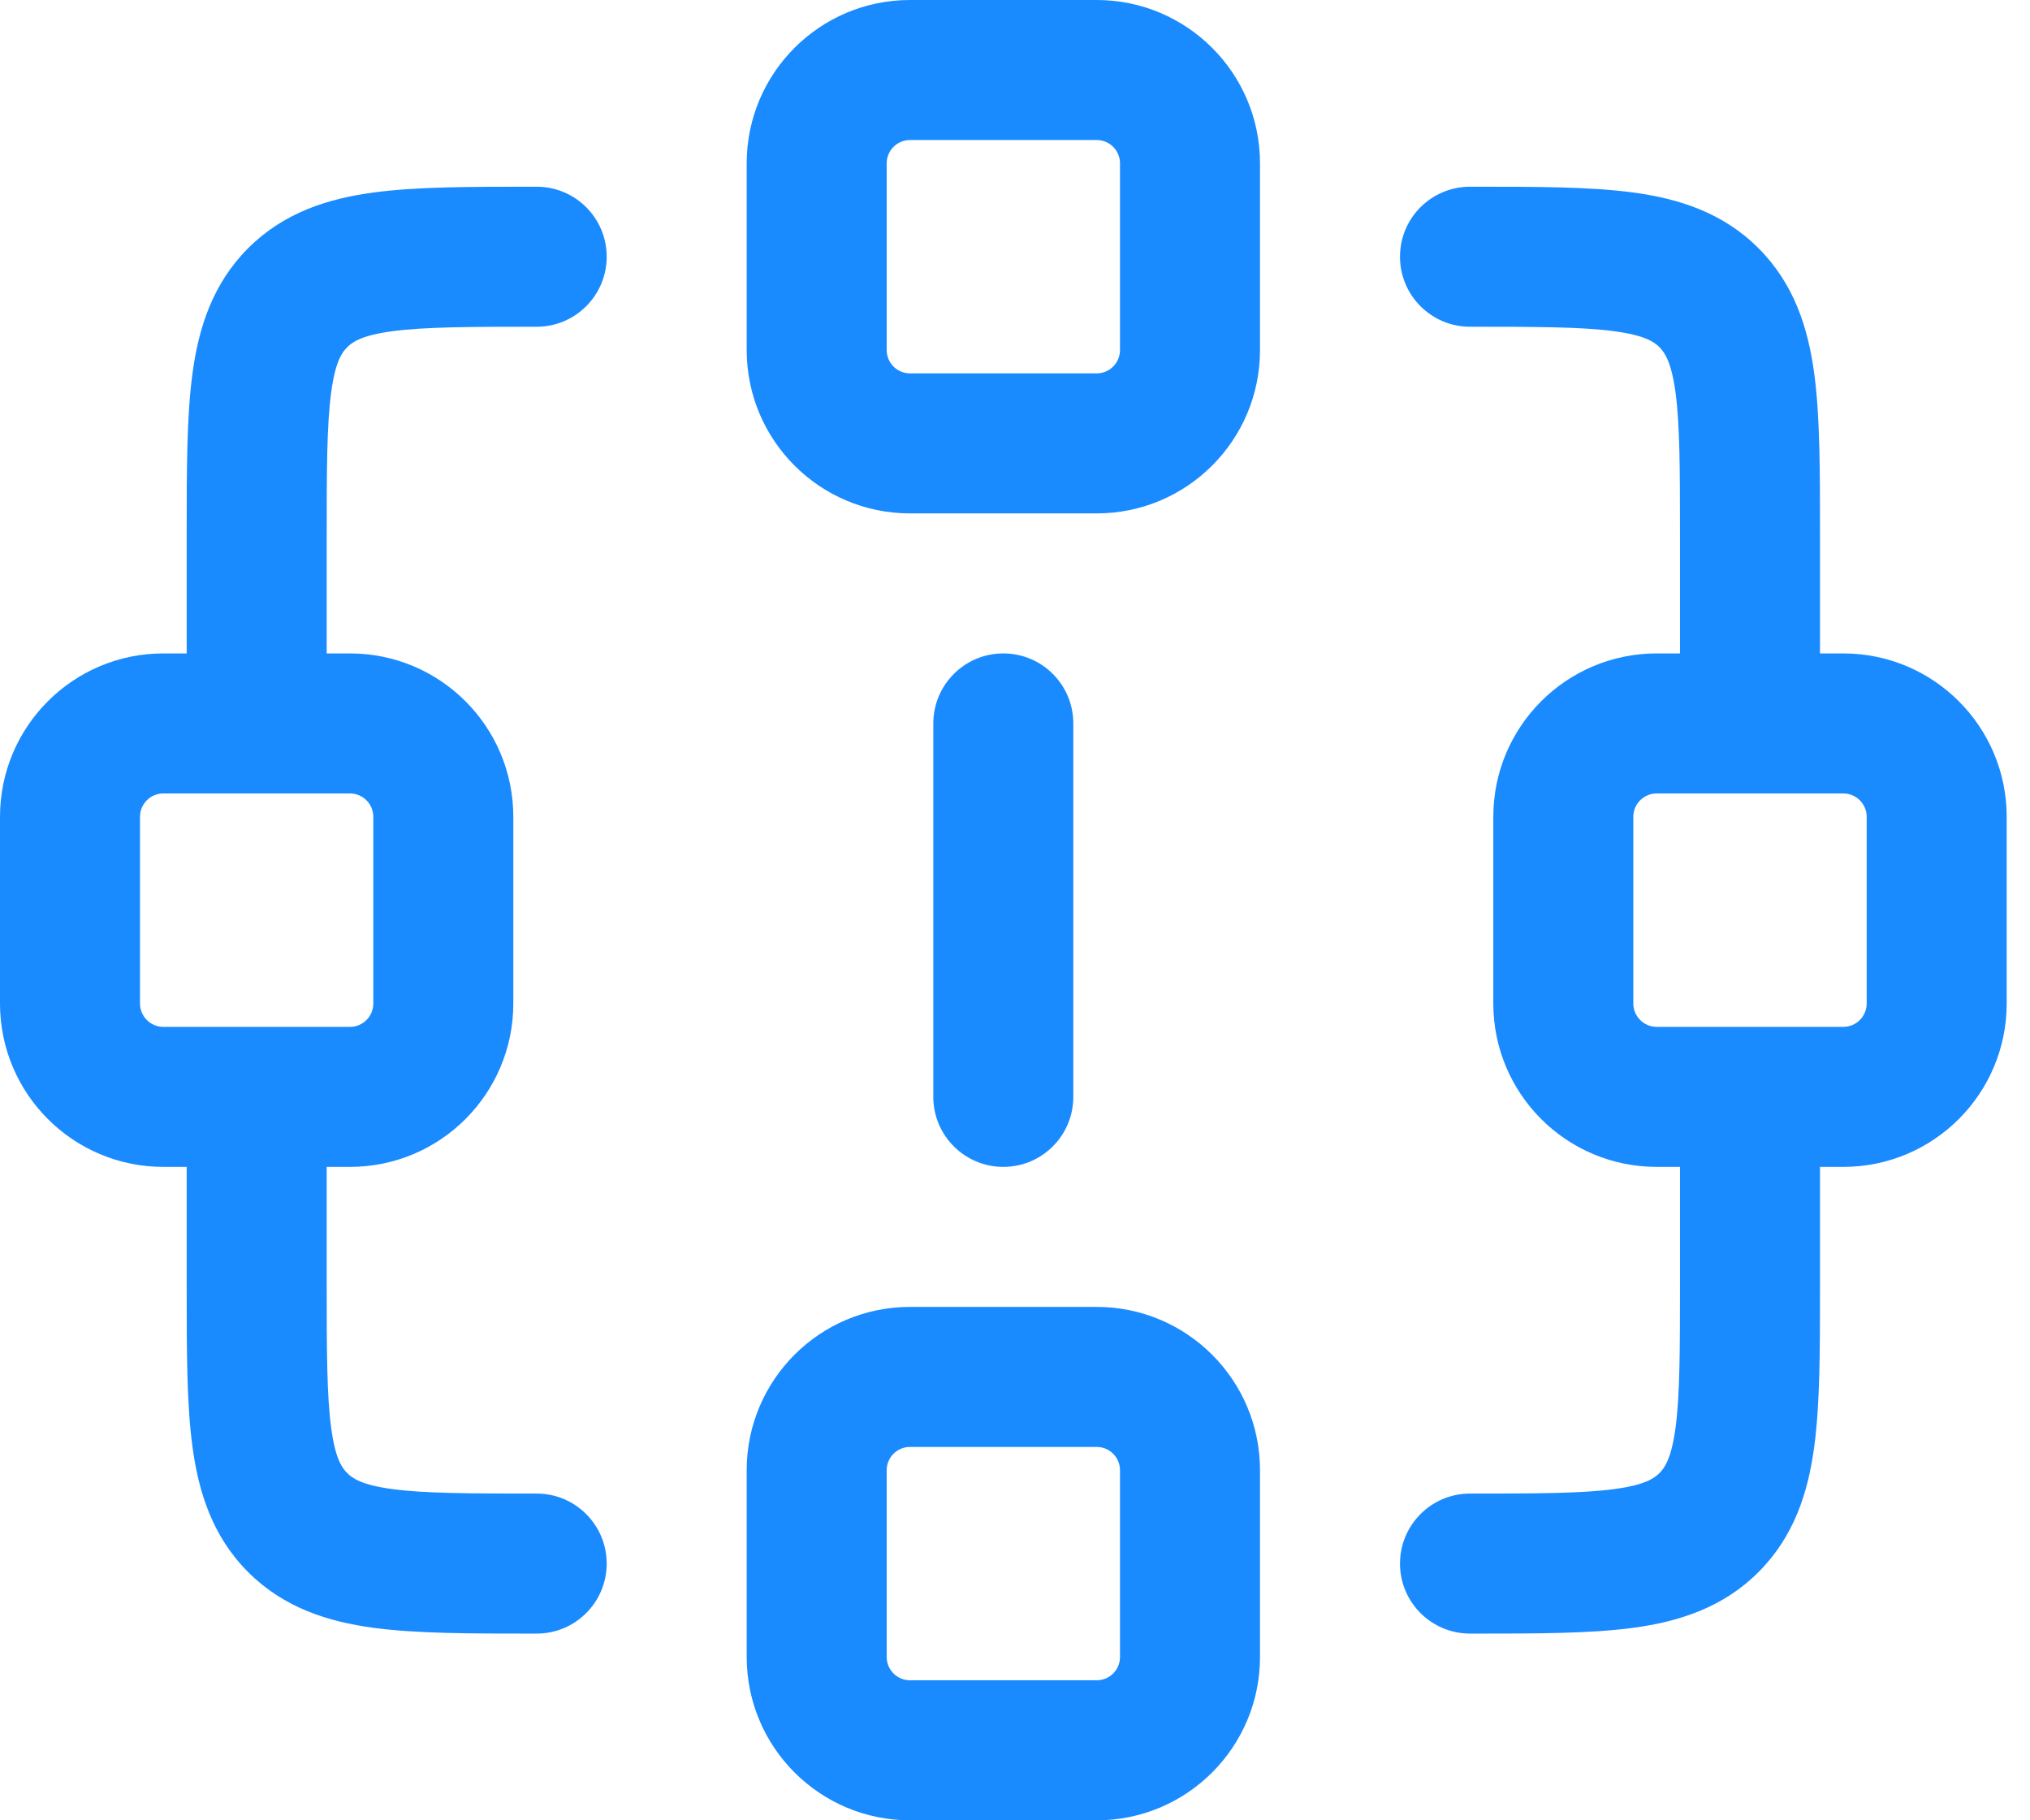
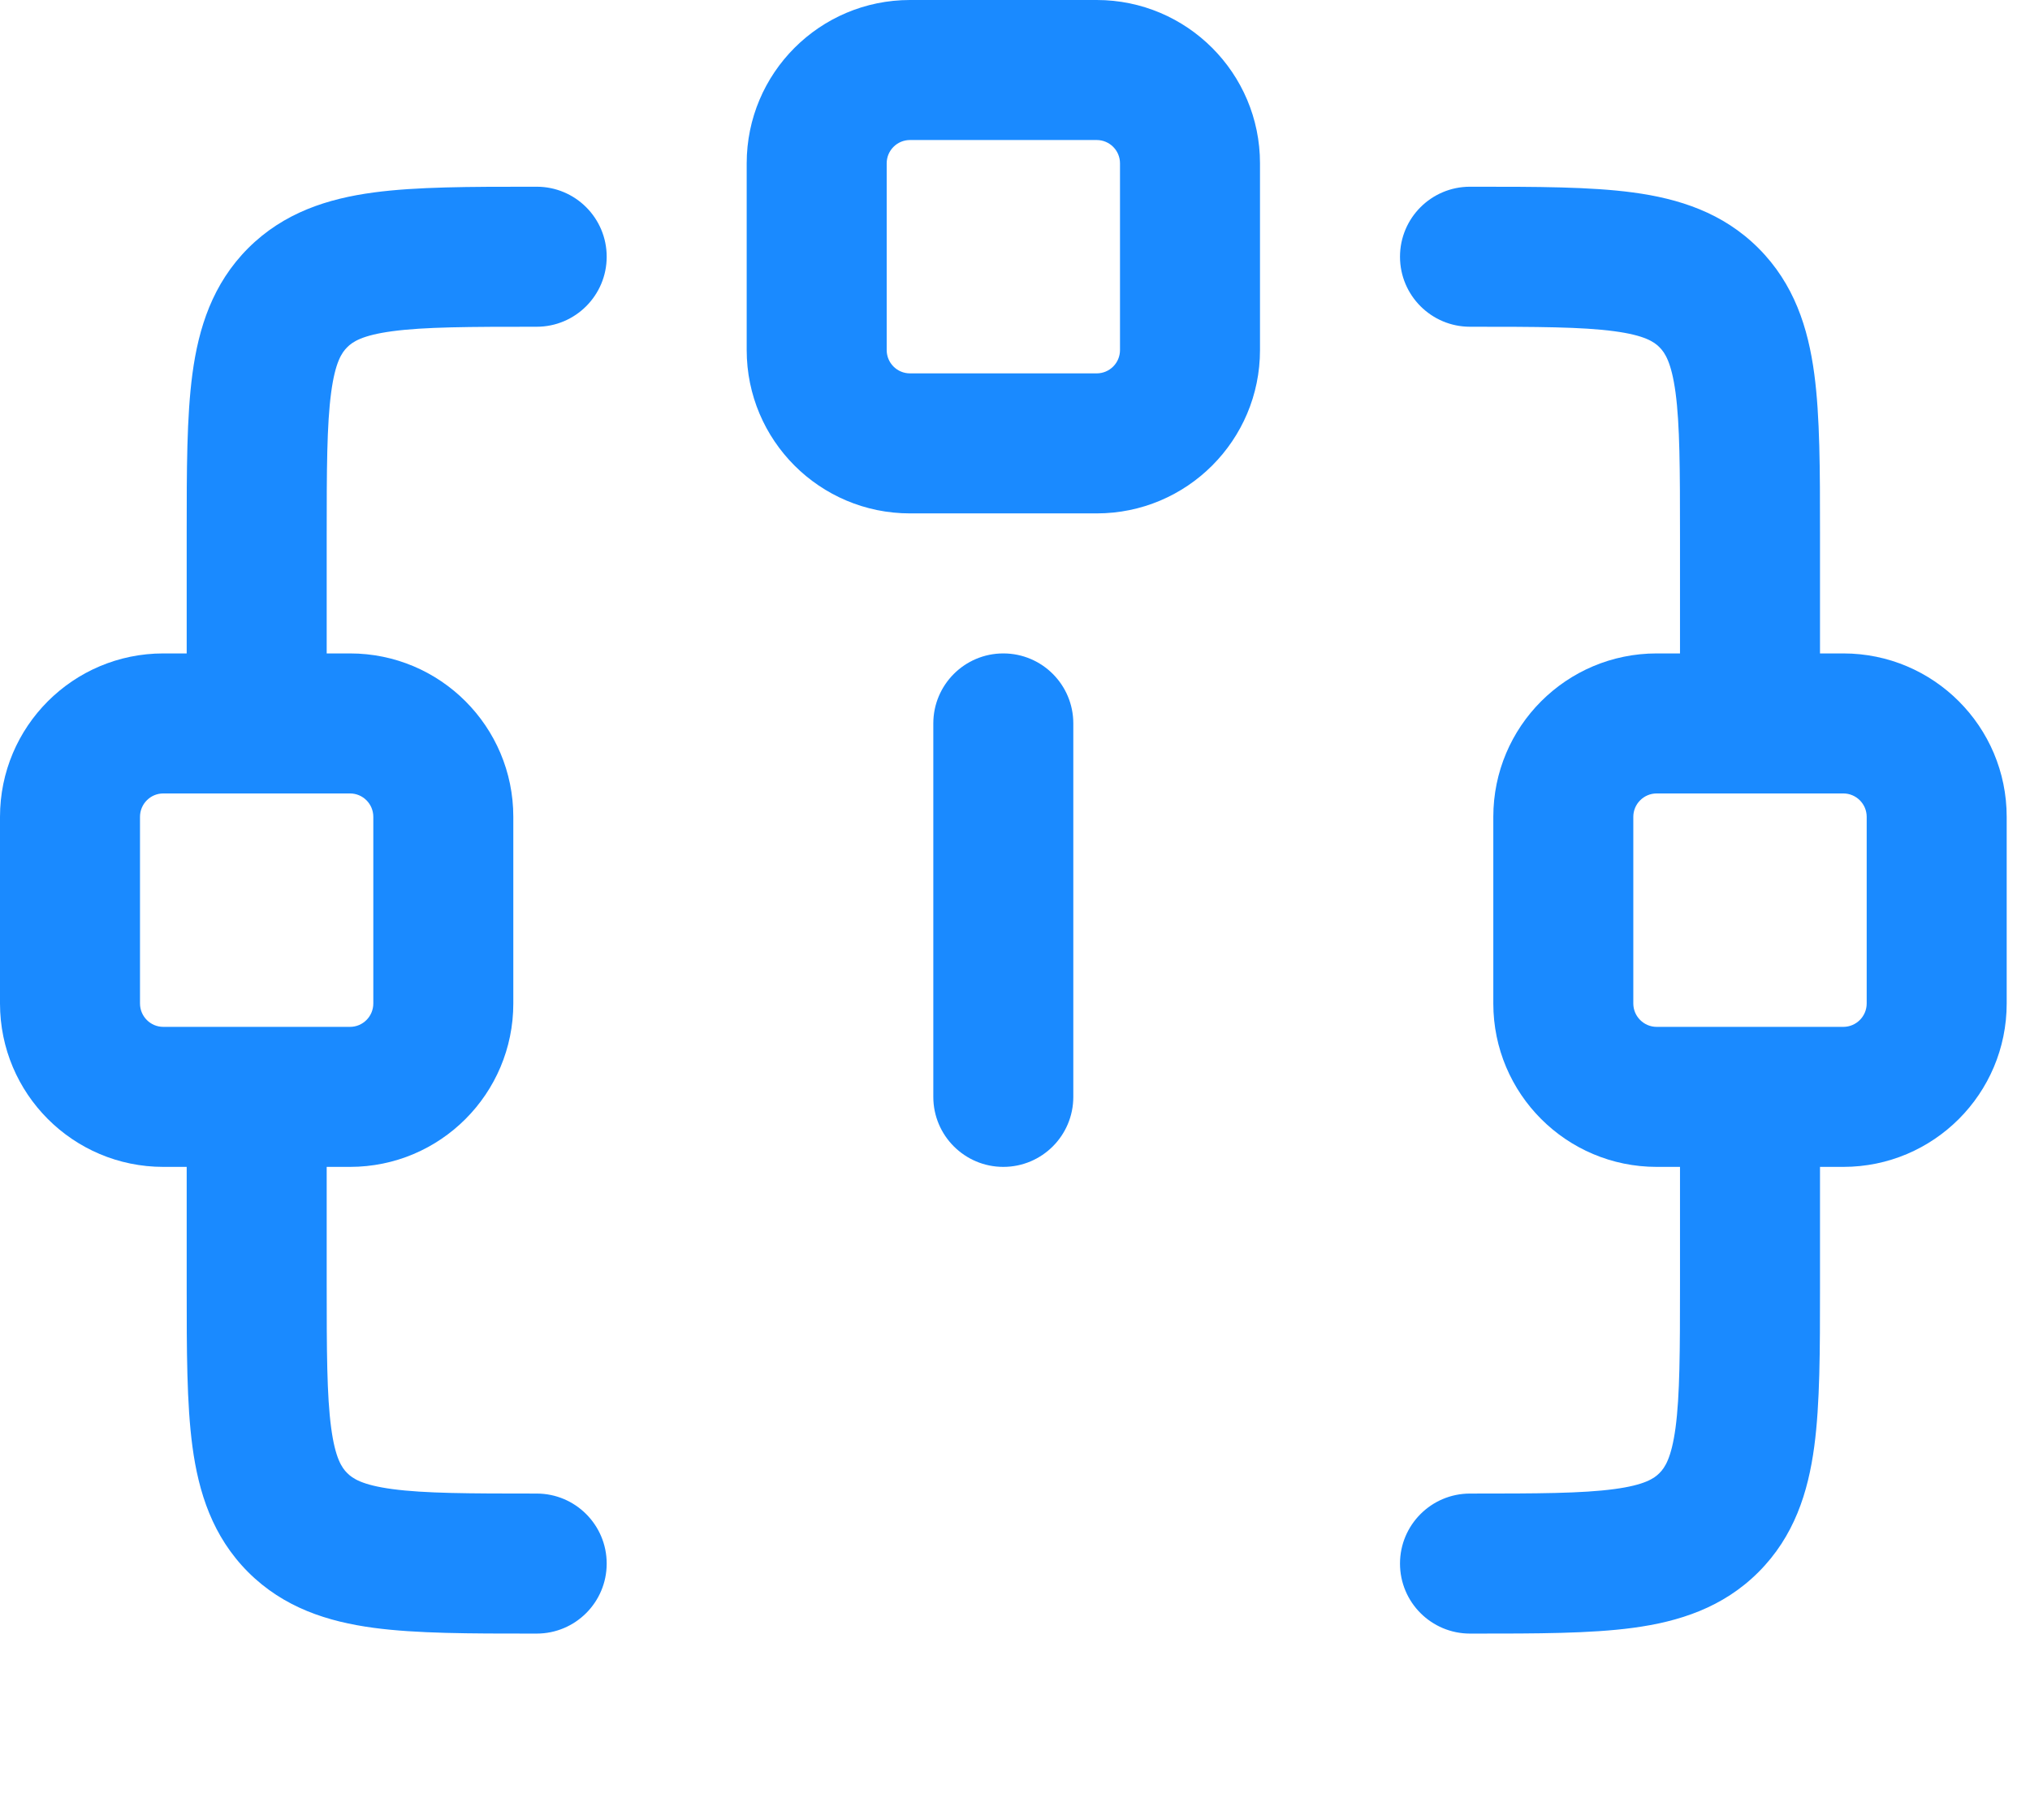
<svg xmlns="http://www.w3.org/2000/svg" width="29" height="26" viewBox="0 0 29 26" fill="none">
  <path fill-rule="evenodd" clip-rule="evenodd" d="M23.667 16.667C22.378 16.667 21.333 15.622 21.333 14.333L21.333 11.667C21.333 10.378 22.378 9.333 23.667 9.333L24 9.333L24 7.667C24 6.696 23.998 6.068 23.936 5.605C23.877 5.172 23.783 5.036 23.707 4.96C23.631 4.883 23.495 4.789 23.061 4.731C22.599 4.669 21.971 4.667 21 4.667C20.448 4.667 20 4.219 20 3.667C20 3.114 20.448 2.667 21 2.667L21.066 2.667C21.952 2.667 22.716 2.667 23.328 2.749C23.983 2.837 24.612 3.036 25.121 3.545C25.631 4.055 25.83 4.683 25.918 5.339C26 5.951 26 6.714 26 7.601L26 9.333L26.333 9.333C27.622 9.333 28.667 10.378 28.667 11.667L28.667 14.333C28.667 15.622 27.622 16.667 26.333 16.667L26 16.667L26 18.399C26 19.286 26 20.049 25.918 20.661C25.83 21.317 25.631 21.945 25.121 22.455C24.612 22.964 23.983 23.163 23.328 23.251C22.716 23.333 21.952 23.333 21.066 23.333L21 23.333C20.448 23.333 20 22.886 20 22.333C20 21.781 20.448 21.333 21 21.333C21.971 21.333 22.599 21.331 23.061 21.269C23.495 21.211 23.631 21.117 23.707 21.04C23.783 20.964 23.877 20.828 23.936 20.395C23.998 19.932 24 19.304 24 18.333L24 16.667L23.667 16.667ZM26.333 11.333L23.667 11.333C23.483 11.333 23.333 11.483 23.333 11.667L23.333 14.333C23.333 14.517 23.483 14.667 23.667 14.667L24.997 14.667L25 14.667L25.003 14.667L26.333 14.667C26.517 14.667 26.667 14.517 26.667 14.333L26.667 11.667C26.667 11.483 26.517 11.333 26.333 11.333Z" fill="#1A8AFF" />
  <path fill-rule="evenodd" clip-rule="evenodd" d="M2.333 16.667C1.045 16.667 -4.53637e-07 15.622 -5.09966e-07 14.333L-6.2653e-07 11.667C-6.82859e-07 10.378 1.045 9.333 2.333 9.333L2.667 9.333L2.667 7.601C2.667 6.714 2.667 5.951 2.749 5.339C2.837 4.683 3.036 4.055 3.545 3.545C4.055 3.036 4.683 2.837 5.339 2.749C5.951 2.667 6.714 2.667 7.601 2.667L7.667 2.667C8.219 2.667 8.667 3.114 8.667 3.667C8.667 4.219 8.219 4.667 7.667 4.667C6.696 4.667 6.068 4.669 5.605 4.731C5.172 4.789 5.036 4.883 4.96 4.96C4.883 5.036 4.789 5.172 4.731 5.605C4.669 6.068 4.667 6.696 4.667 7.667L4.667 9.333L5 9.333C6.289 9.333 7.333 10.378 7.333 11.667L7.333 14.333C7.333 15.622 6.289 16.667 5 16.667L4.667 16.667L4.667 18.333C4.667 19.304 4.669 19.932 4.731 20.395C4.789 20.828 4.883 20.964 4.96 21.04C5.036 21.117 5.172 21.211 5.605 21.269C6.068 21.331 6.696 21.333 7.667 21.333C8.219 21.333 8.667 21.781 8.667 22.333C8.667 22.886 8.219 23.333 7.667 23.333L7.601 23.333C6.714 23.333 5.951 23.333 5.339 23.251C4.683 23.163 4.055 22.964 3.545 22.455C3.036 21.945 2.837 21.317 2.749 20.661C2.667 20.049 2.667 19.286 2.667 18.399L2.667 16.667L2.333 16.667ZM3.667 14.667L3.663 14.667L2.333 14.667C2.149 14.667 2 14.517 2 14.333L2 11.667C2 11.483 2.149 11.333 2.333 11.333L5 11.333C5.184 11.333 5.333 11.483 5.333 11.667L5.333 14.333C5.333 14.517 5.184 14.667 5 14.667L3.67 14.667L3.667 14.667Z" fill="#1A8AFF" />
  <path d="M13.333 15.667C13.333 16.219 13.781 16.667 14.333 16.667C14.886 16.667 15.333 16.219 15.333 15.667L15.333 10.333C15.333 9.781 14.886 9.333 14.333 9.333C13.781 9.333 13.333 9.781 13.333 10.333L13.333 15.667Z" fill="#1A8AFF" />
  <path fill-rule="evenodd" clip-rule="evenodd" d="M13 7.333C11.711 7.333 10.667 6.289 10.667 5L10.667 2.333C10.667 1.045 11.711 -1.28678e-06 13 -1.34311e-06L15.667 -1.45967e-06C16.955 -1.516e-06 18 1.045 18 2.333L18 5C18 6.289 16.955 7.333 15.667 7.333L13 7.333ZM12.667 5C12.667 5.184 12.816 5.333 13 5.333L15.667 5.333C15.851 5.333 16 5.184 16 5L16 2.333C16 2.149 15.851 2 15.667 2L13 2C12.816 2 12.667 2.149 12.667 2.333L12.667 5Z" fill="#1A8AFF" />
-   <path fill-rule="evenodd" clip-rule="evenodd" d="M10.667 23.667C10.667 24.955 11.711 26 13 26L15.667 26C16.955 26 18 24.955 18 23.667L18 21C18 19.711 16.955 18.667 15.667 18.667L13 18.667C11.711 18.667 10.667 19.711 10.667 21L10.667 23.667ZM13 24C12.816 24 12.667 23.851 12.667 23.667L12.667 21C12.667 20.816 12.816 20.667 13 20.667L15.667 20.667C15.851 20.667 16 20.816 16 21L16 23.667C16 23.851 15.851 24 15.667 24L13 24Z" fill="#1A8AFF" />
</svg>